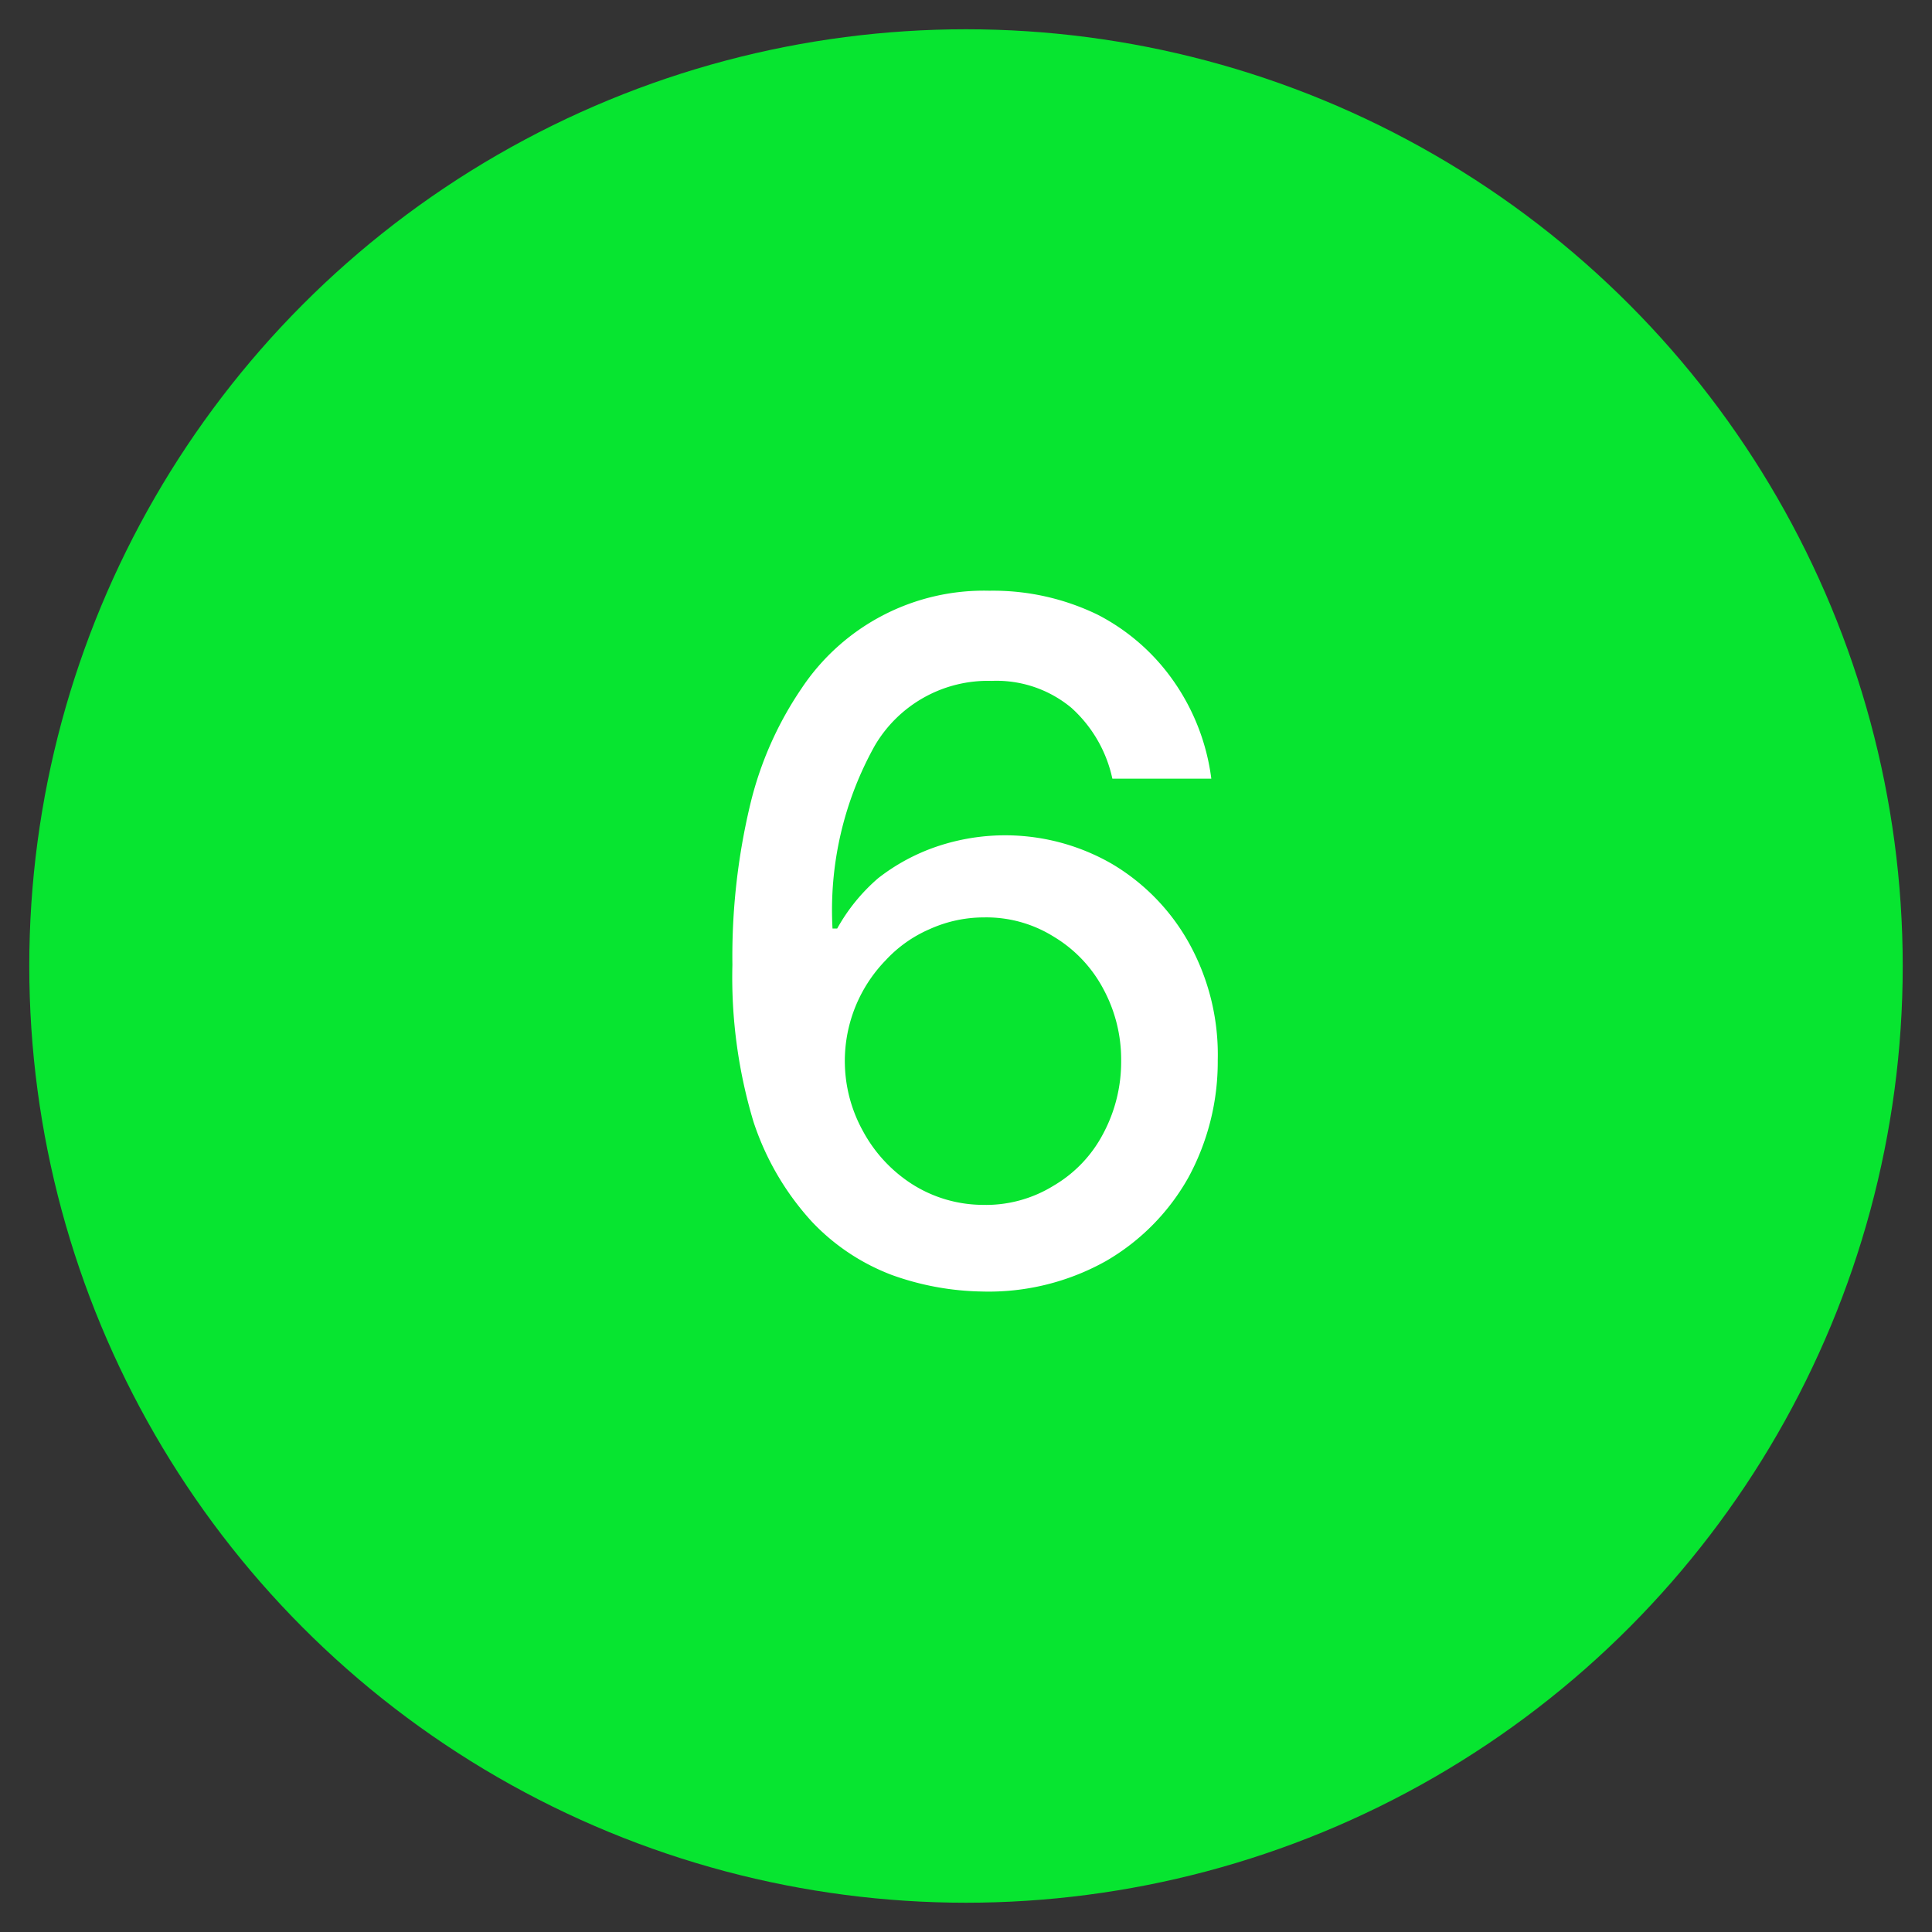
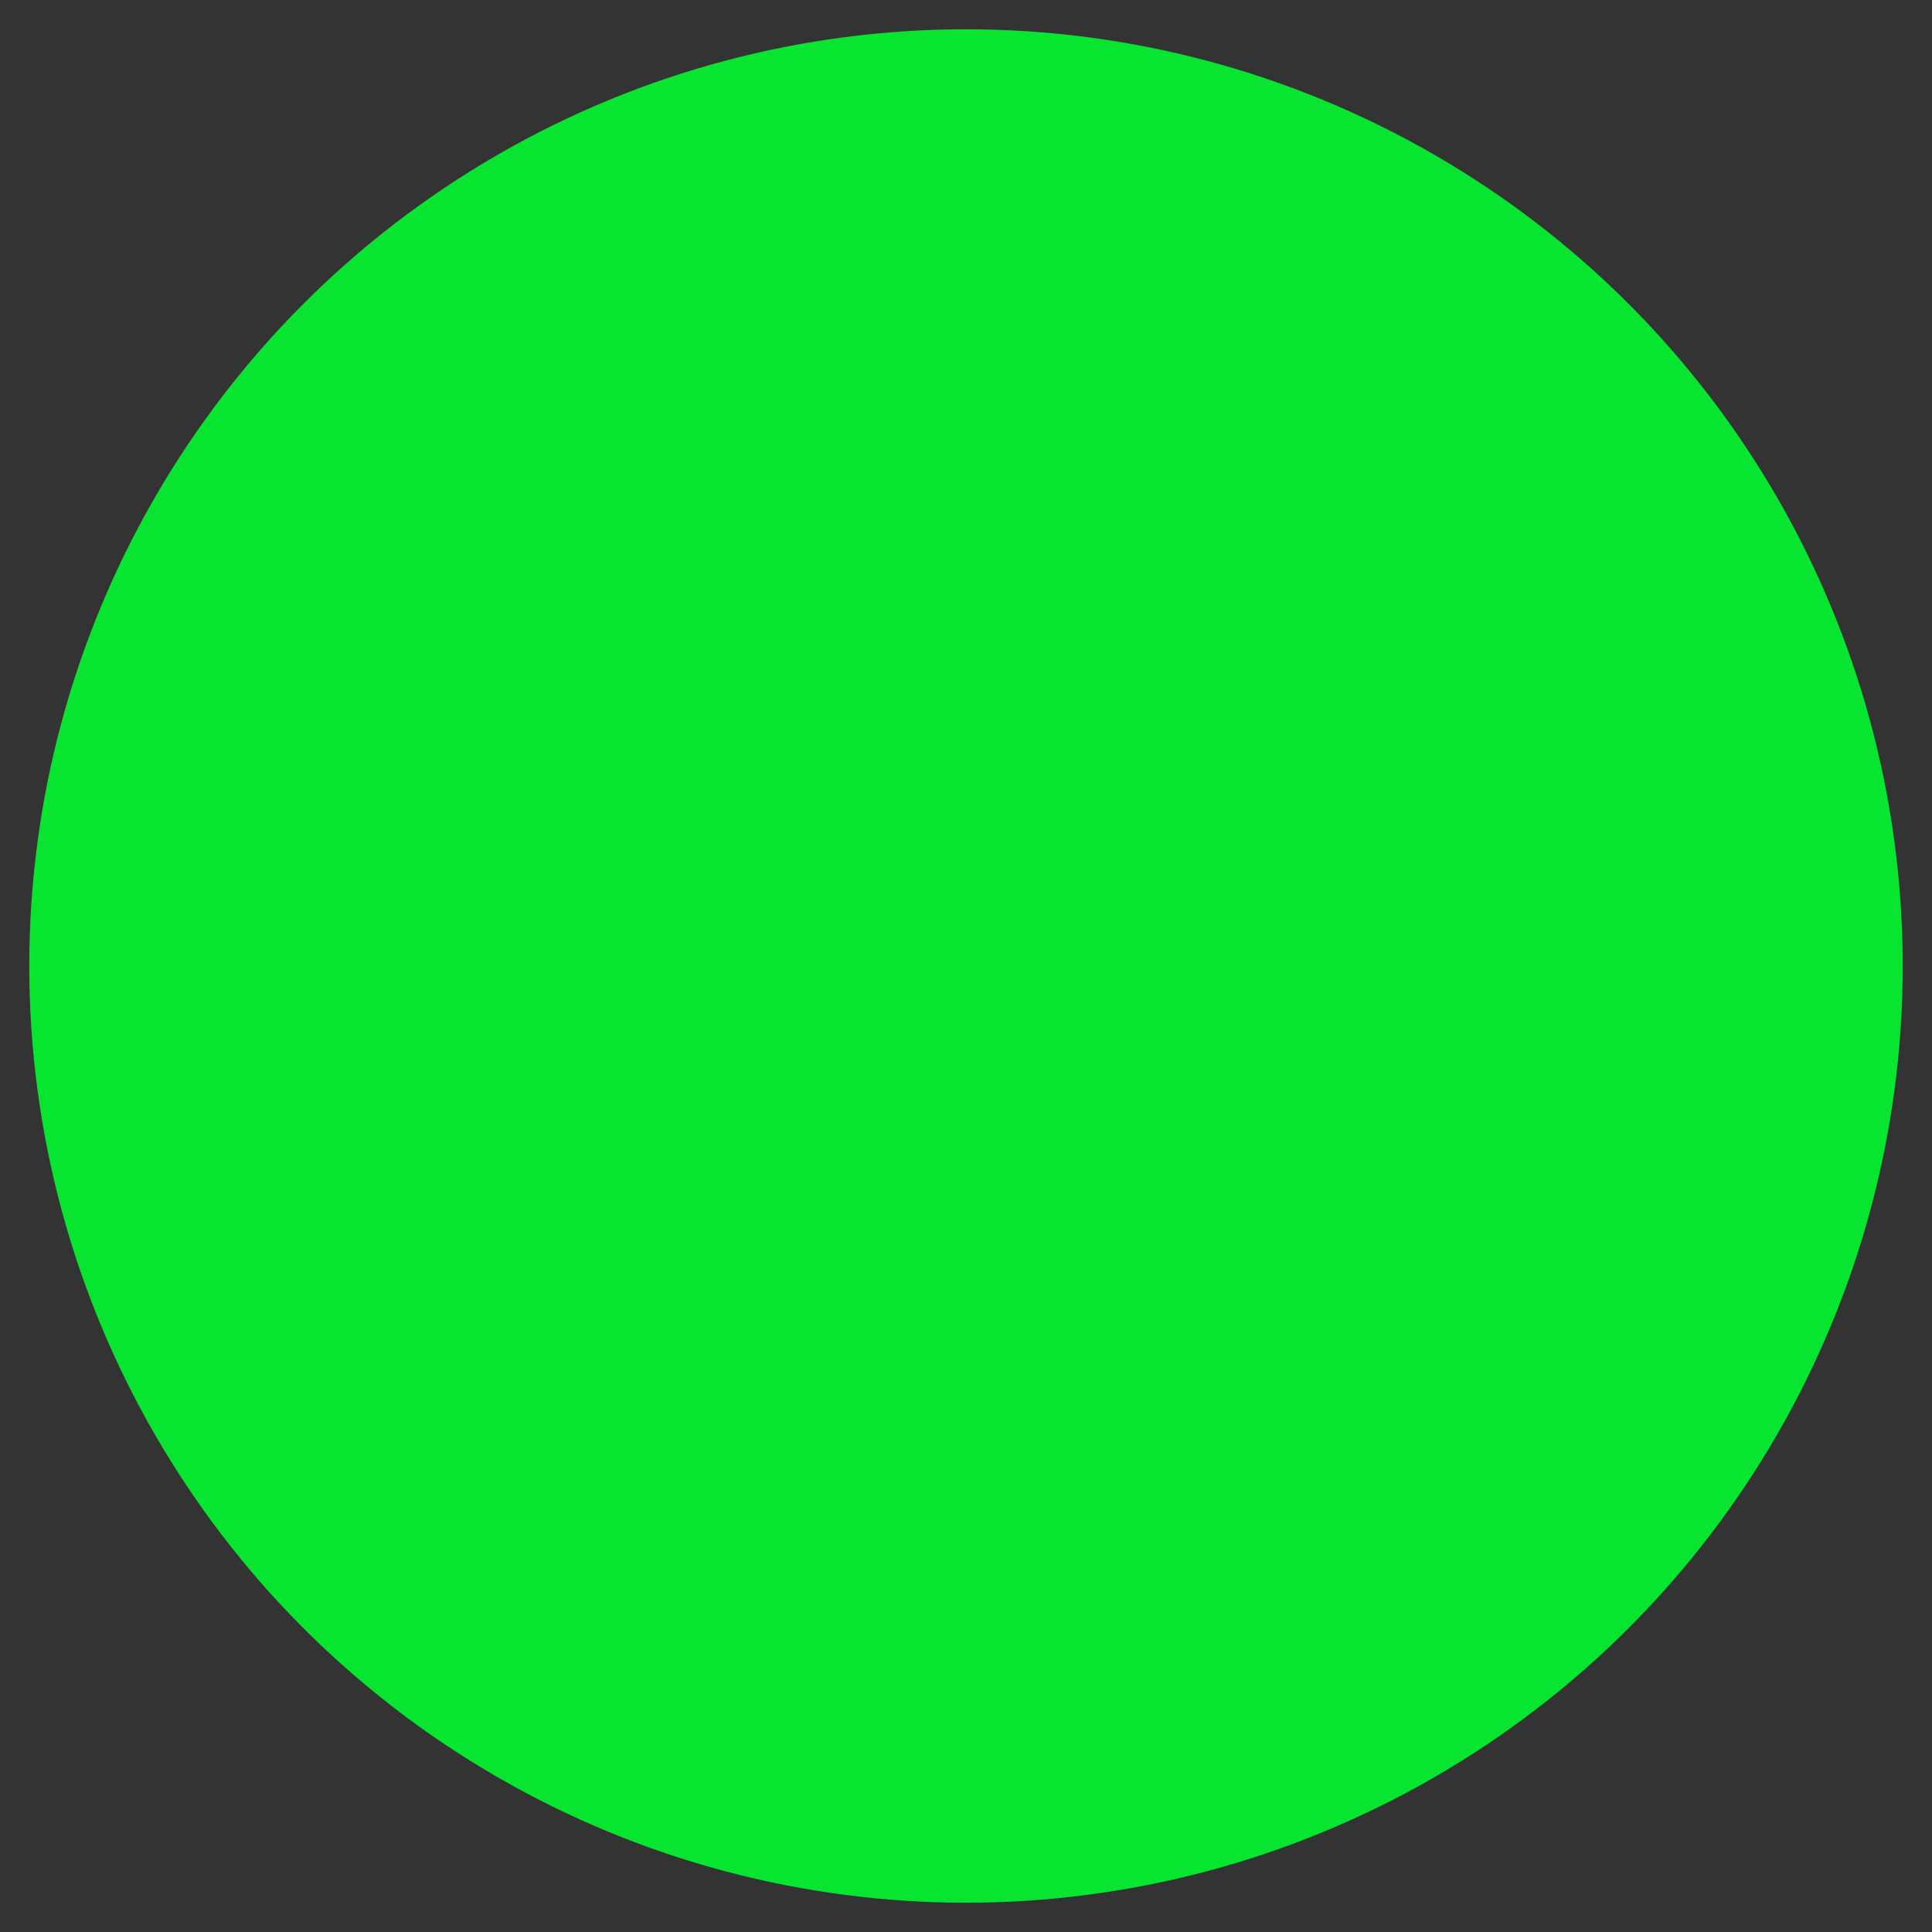
<svg xmlns="http://www.w3.org/2000/svg" id="Capa_1" data-name="Capa 1" viewBox="0 0 33 33">
  <rect x="0" y="0" width="33" height="33" fill="#333333" stroke="none" />
  <title>Mesa de trabajo 1 copia 17</title>
  <circle cx="16.5" cy="16.5" r="16" fill="#07e530" />
-   <path d="M16.77,22.06a4.75,4.75,0,0,1-1.53-.28,3.66,3.66,0,0,1-1.37-.91,4.69,4.69,0,0,1-1-1.71,8.56,8.56,0,0,1-.36-2.68,11.15,11.15,0,0,1,.3-2.72,6,6,0,0,1,.88-2,3.74,3.74,0,0,1,3.21-1.67,4.09,4.09,0,0,1,1.85.41,3.58,3.58,0,0,1,1.3,1.14,3.73,3.73,0,0,1,.64,1.66H19a2.27,2.27,0,0,0-.7-1.21,2,2,0,0,0-1.36-.46,2.24,2.24,0,0,0-2,1.11,5.76,5.76,0,0,0-.72,3.12h.08A3.15,3.15,0,0,1,15,15a3.41,3.41,0,0,1,1-.54,3.65,3.65,0,0,1,3,.3,3.61,3.61,0,0,1,1.31,1.35,3.93,3.93,0,0,1,.49,2,4.14,4.14,0,0,1-.5,2,3.79,3.79,0,0,1-1.41,1.43A4.1,4.1,0,0,1,16.77,22.06Zm0-1.48A2.2,2.2,0,0,0,18,20.25a2.22,2.22,0,0,0,.84-.88,2.6,2.6,0,0,0,.31-1.25,2.53,2.53,0,0,0-.3-1.22A2.29,2.29,0,0,0,18,16a2.17,2.17,0,0,0-1.19-.33,2.25,2.25,0,0,0-.93.2,2.22,2.22,0,0,0-.75.53,2.47,2.47,0,0,0-.39,2.92,2.47,2.47,0,0,0,.83.9A2.27,2.27,0,0,0,16.77,20.58Z" fill="#fff" />
</svg>